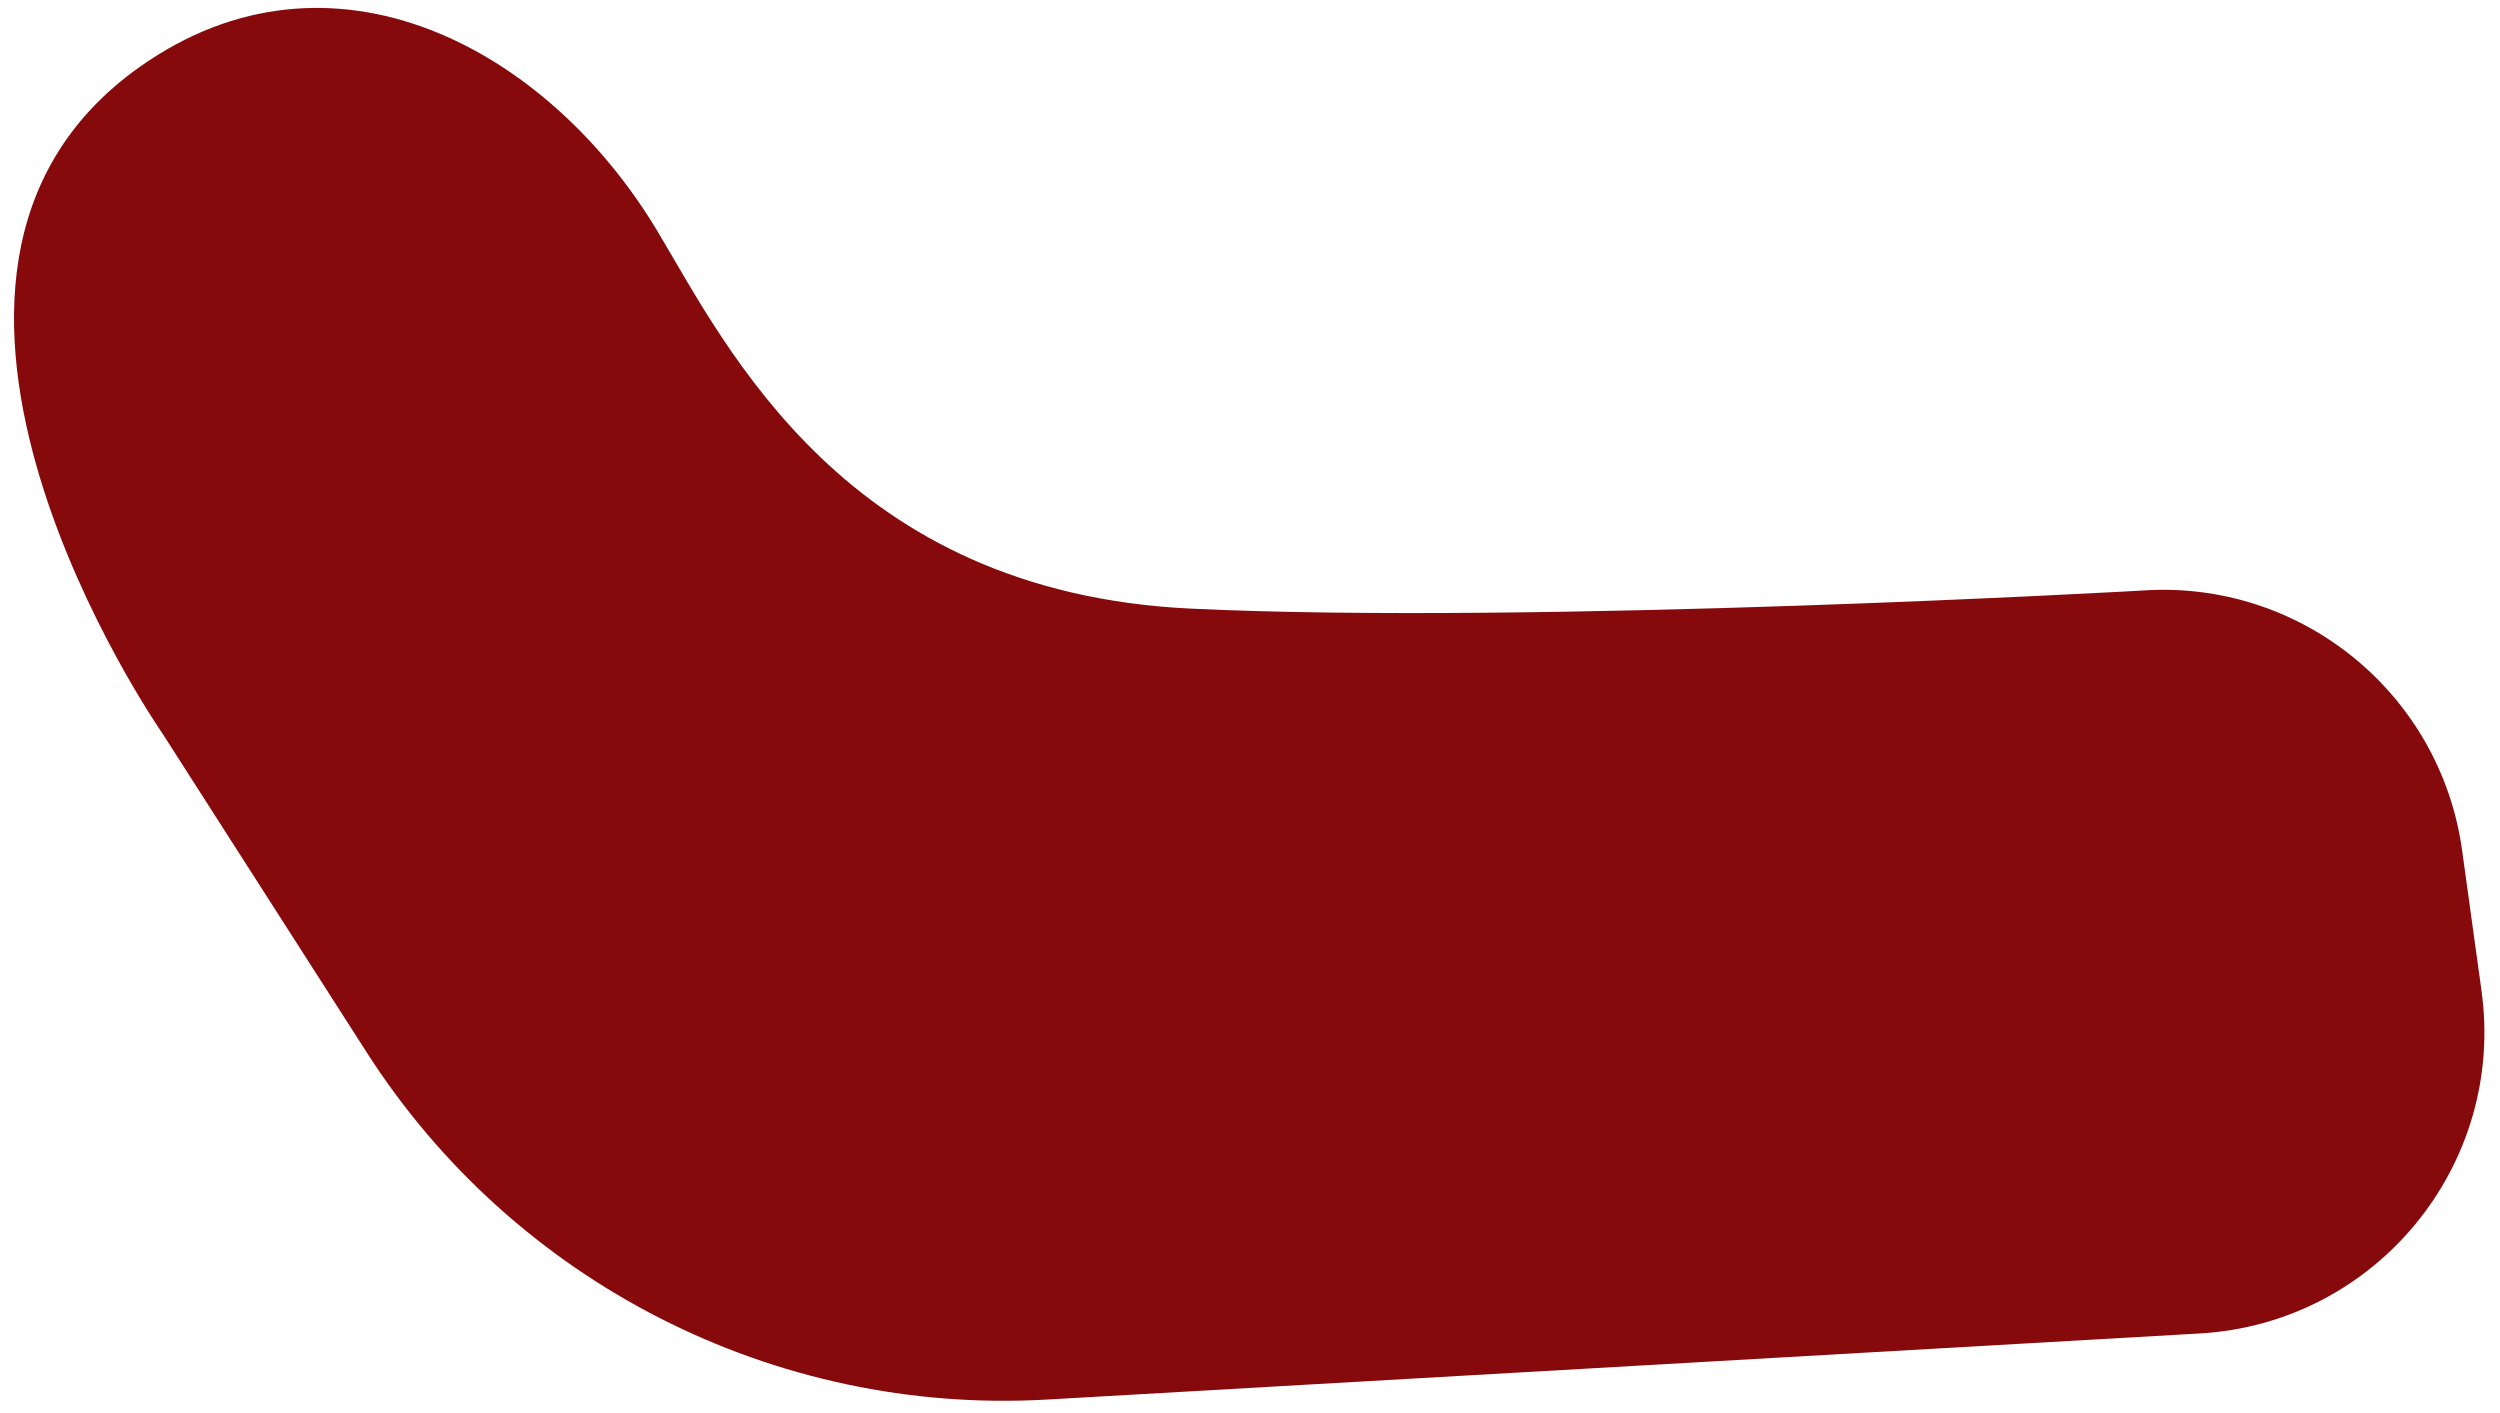
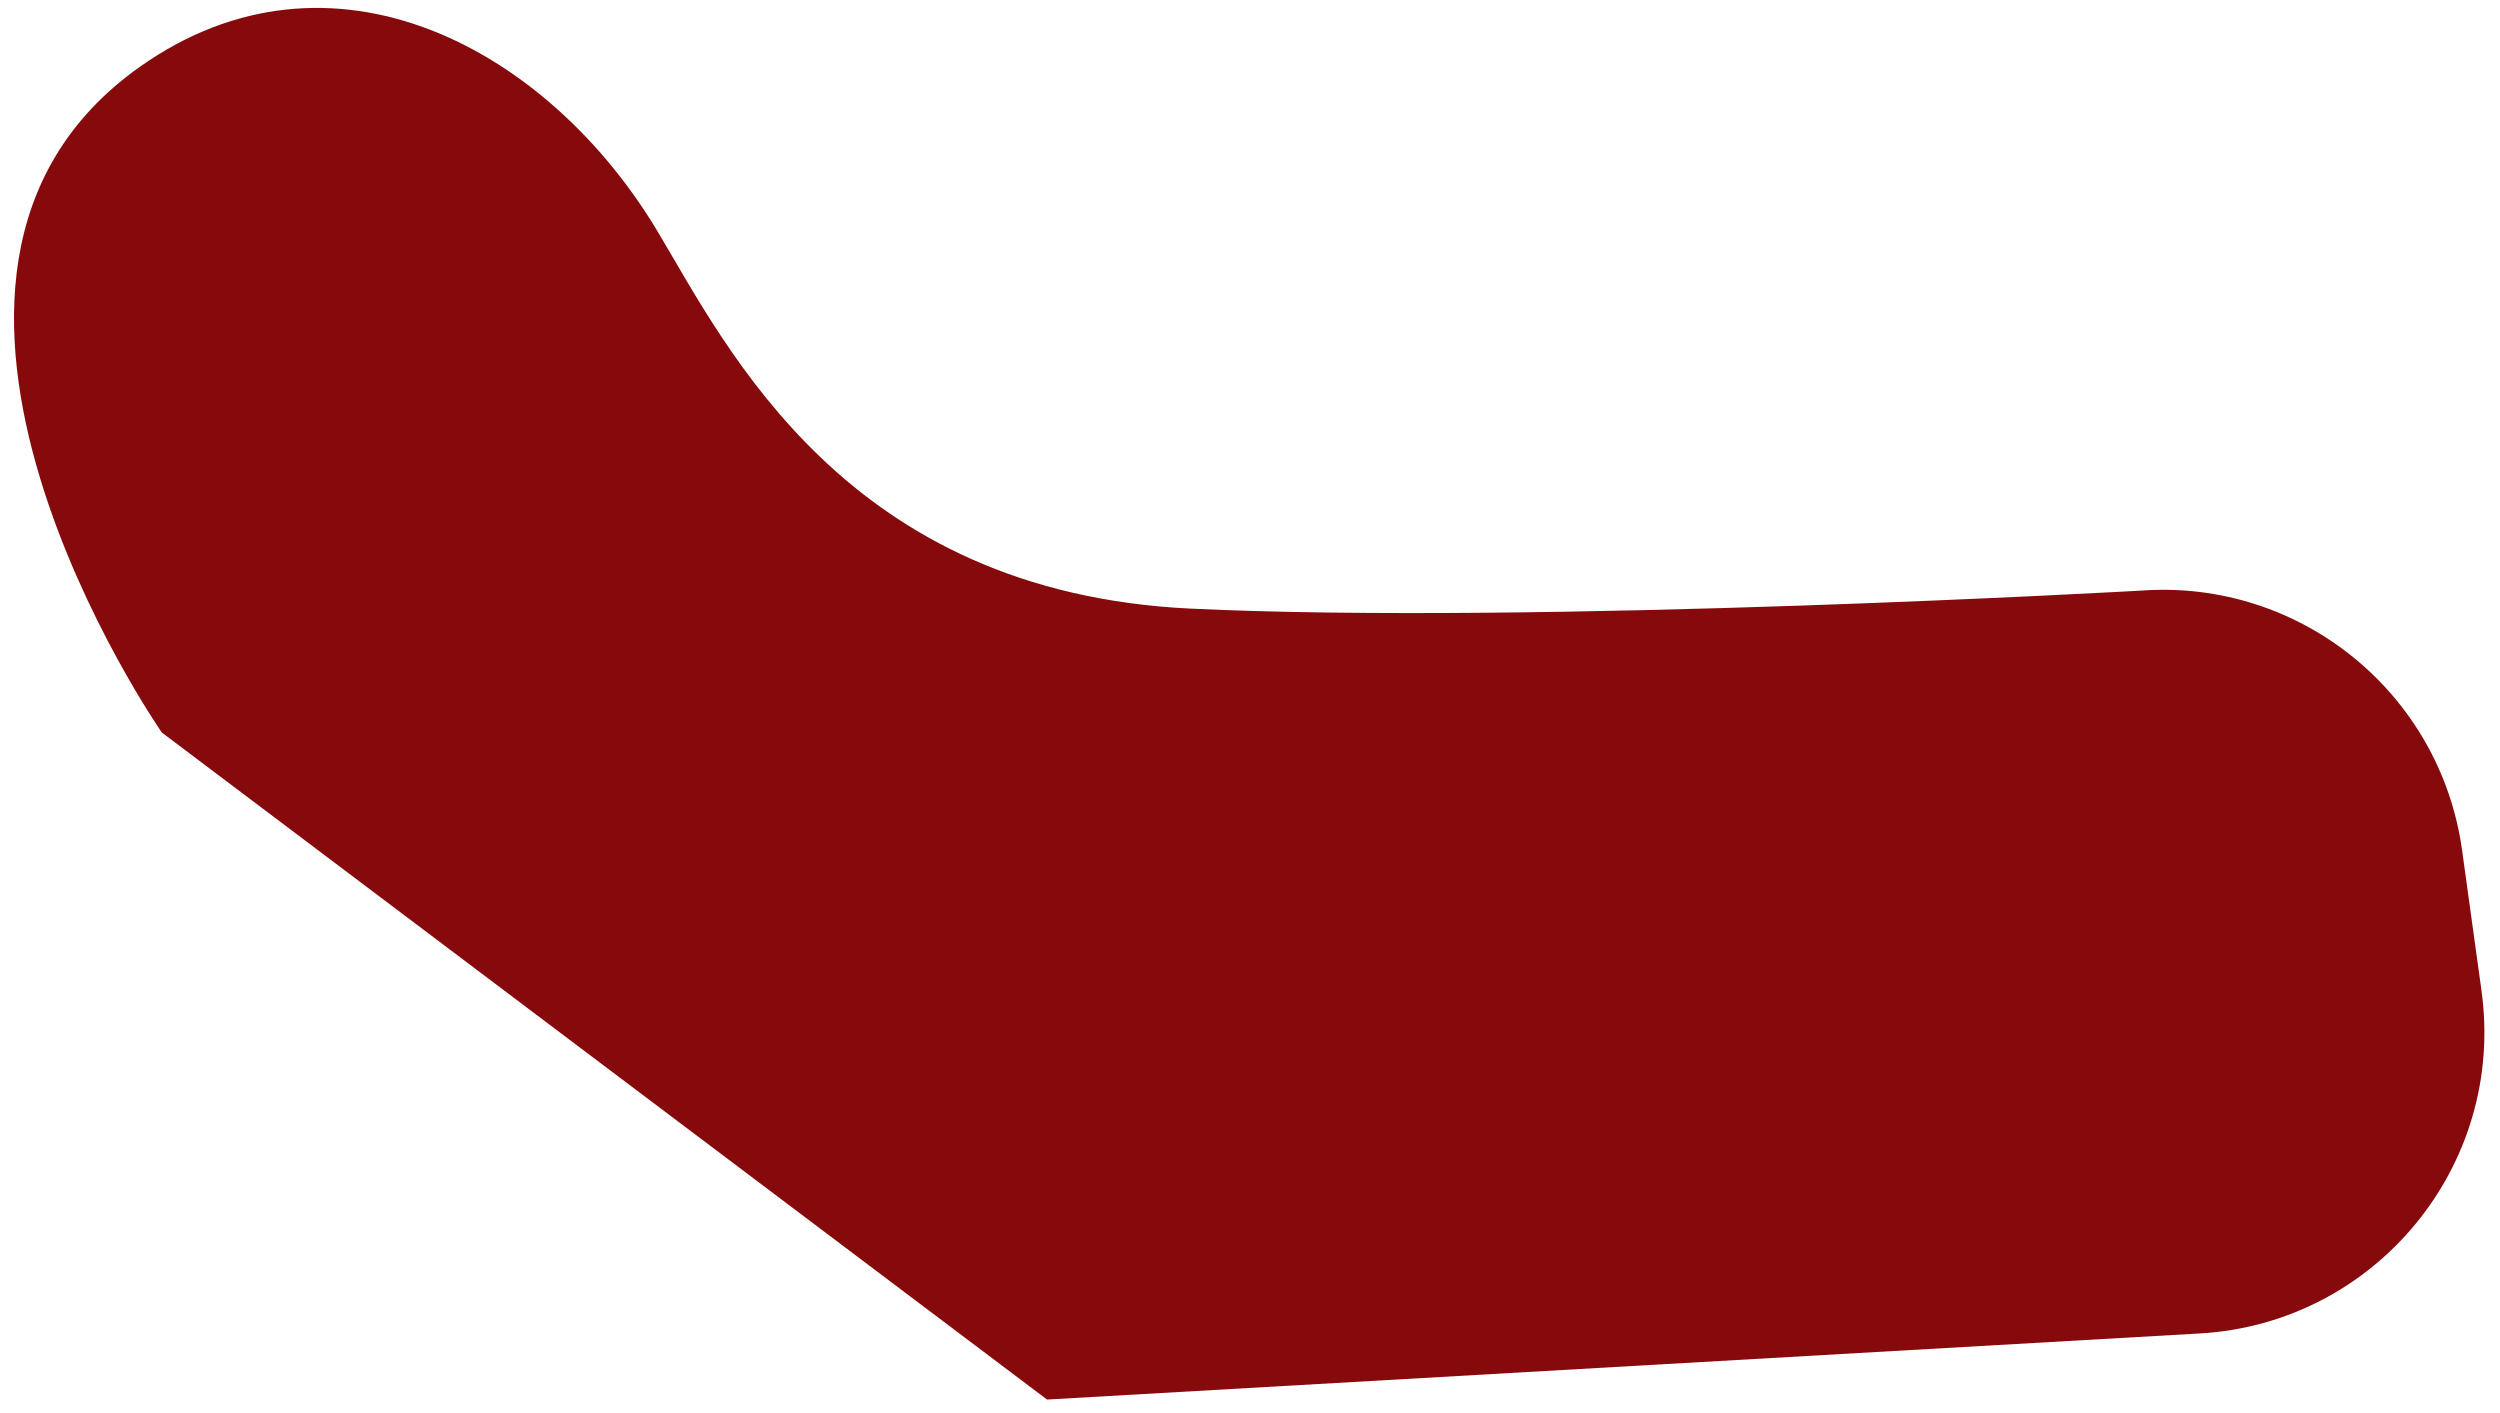
<svg xmlns="http://www.w3.org/2000/svg" xmlns:ns1="http://design.blush" viewBox="6.319 26.68 37.971 21.46" overflow="visible" width="37.971px" height="21.46px">
  <g id="Facial Hair/Neck Beard" stroke="none" stroke-width="1" fill="none" fill-rule="evenodd">
    <g id="Group-88" transform="translate(6, 26)" fill="#860A0C" ns1:color="Hair-500">
-       <path d="M2.777,11.806 C2.777,11.806 -2.045,4.869 2.444,1.694 C5.35,-0.361 8.638,1.403 10.308,4.197 C11.374,5.981 13.169,9.675 18.406,9.924 C23.644,10.174 32.844,9.65 32.844,9.65 C35.253,9.477 37.382,11.202 37.714,13.593 L38.009,15.727 C38.377,18.378 36.403,20.78 33.73,20.933 L16.222,21.937 C12.076,22.174 8.125,20.158 5.886,16.66 L2.777,11.806 Z" id="Fill-13" />
+       <path d="M2.777,11.806 C2.777,11.806 -2.045,4.869 2.444,1.694 C5.35,-0.361 8.638,1.403 10.308,4.197 C11.374,5.981 13.169,9.675 18.406,9.924 C23.644,10.174 32.844,9.65 32.844,9.65 C35.253,9.477 37.382,11.202 37.714,13.593 L38.009,15.727 C38.377,18.378 36.403,20.78 33.73,20.933 L16.222,21.937 L2.777,11.806 Z" id="Fill-13" />
    </g>
  </g>
</svg>